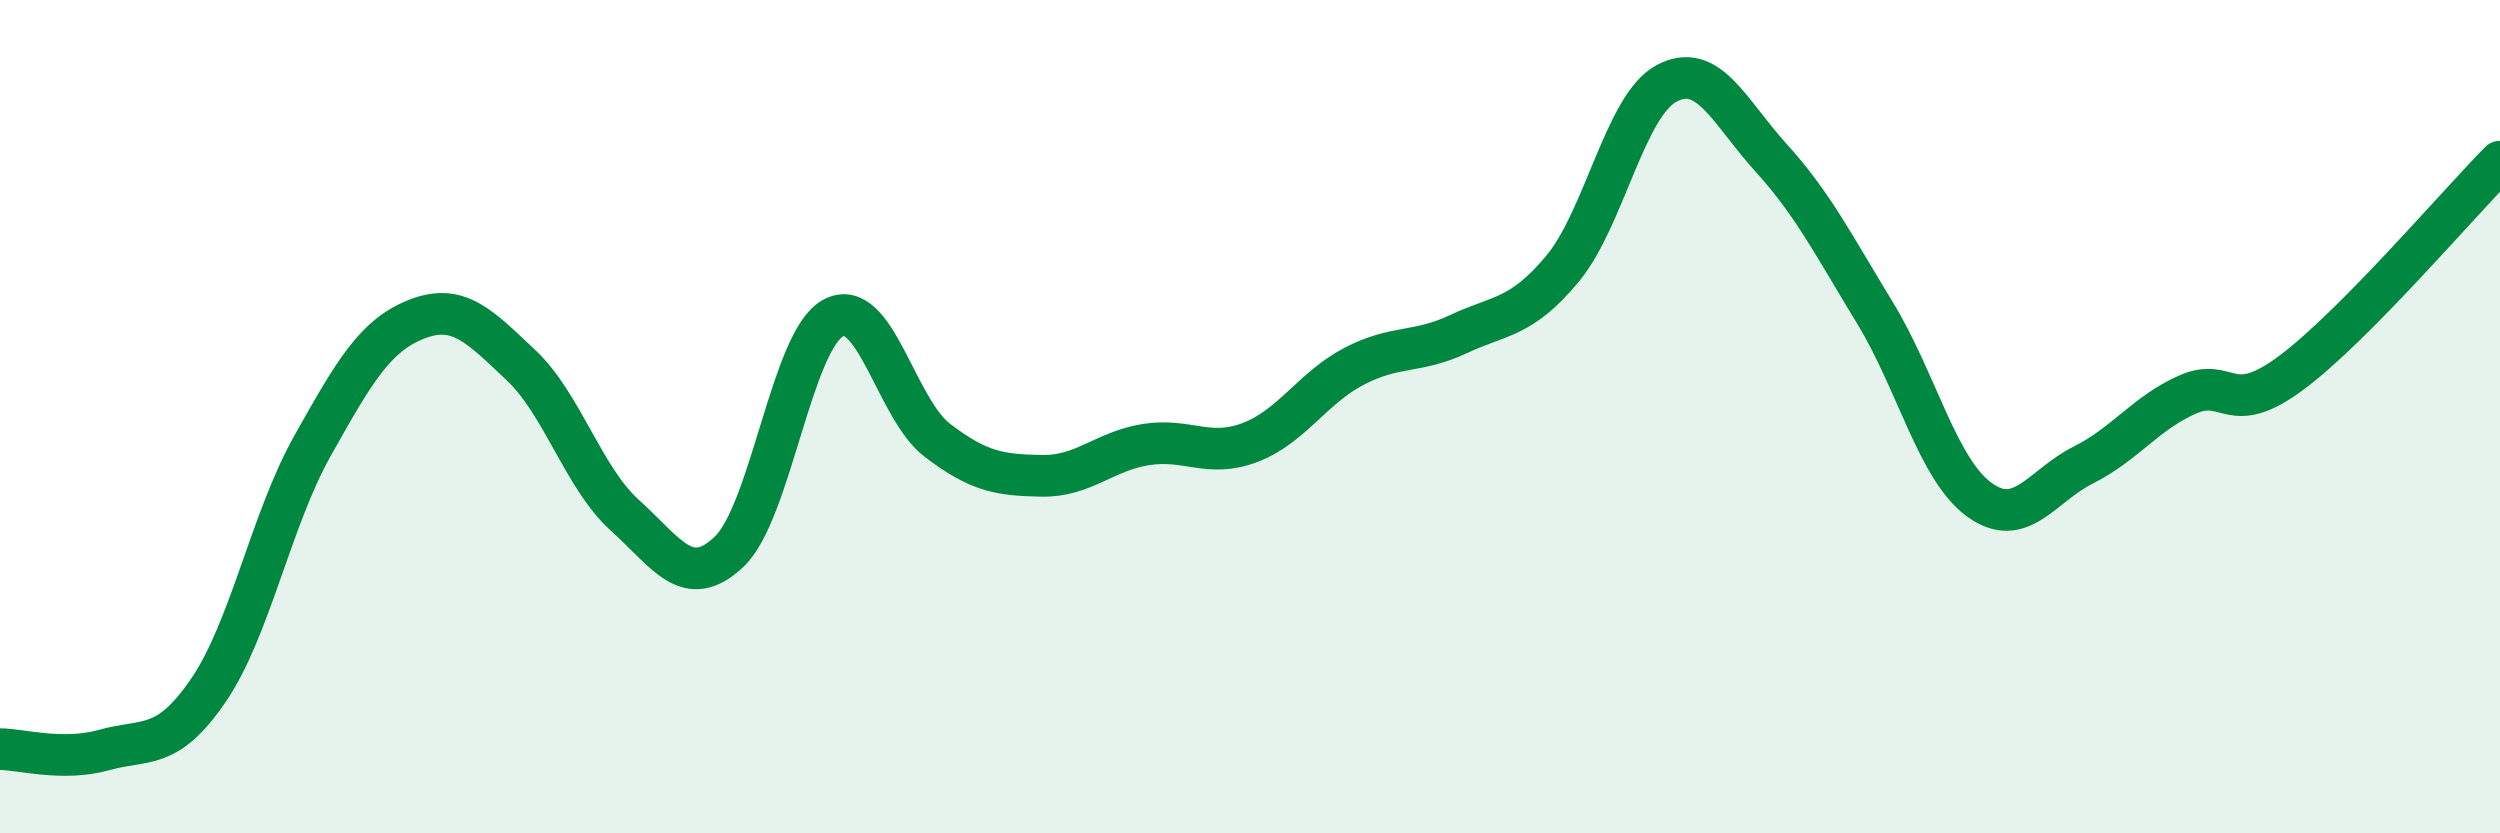
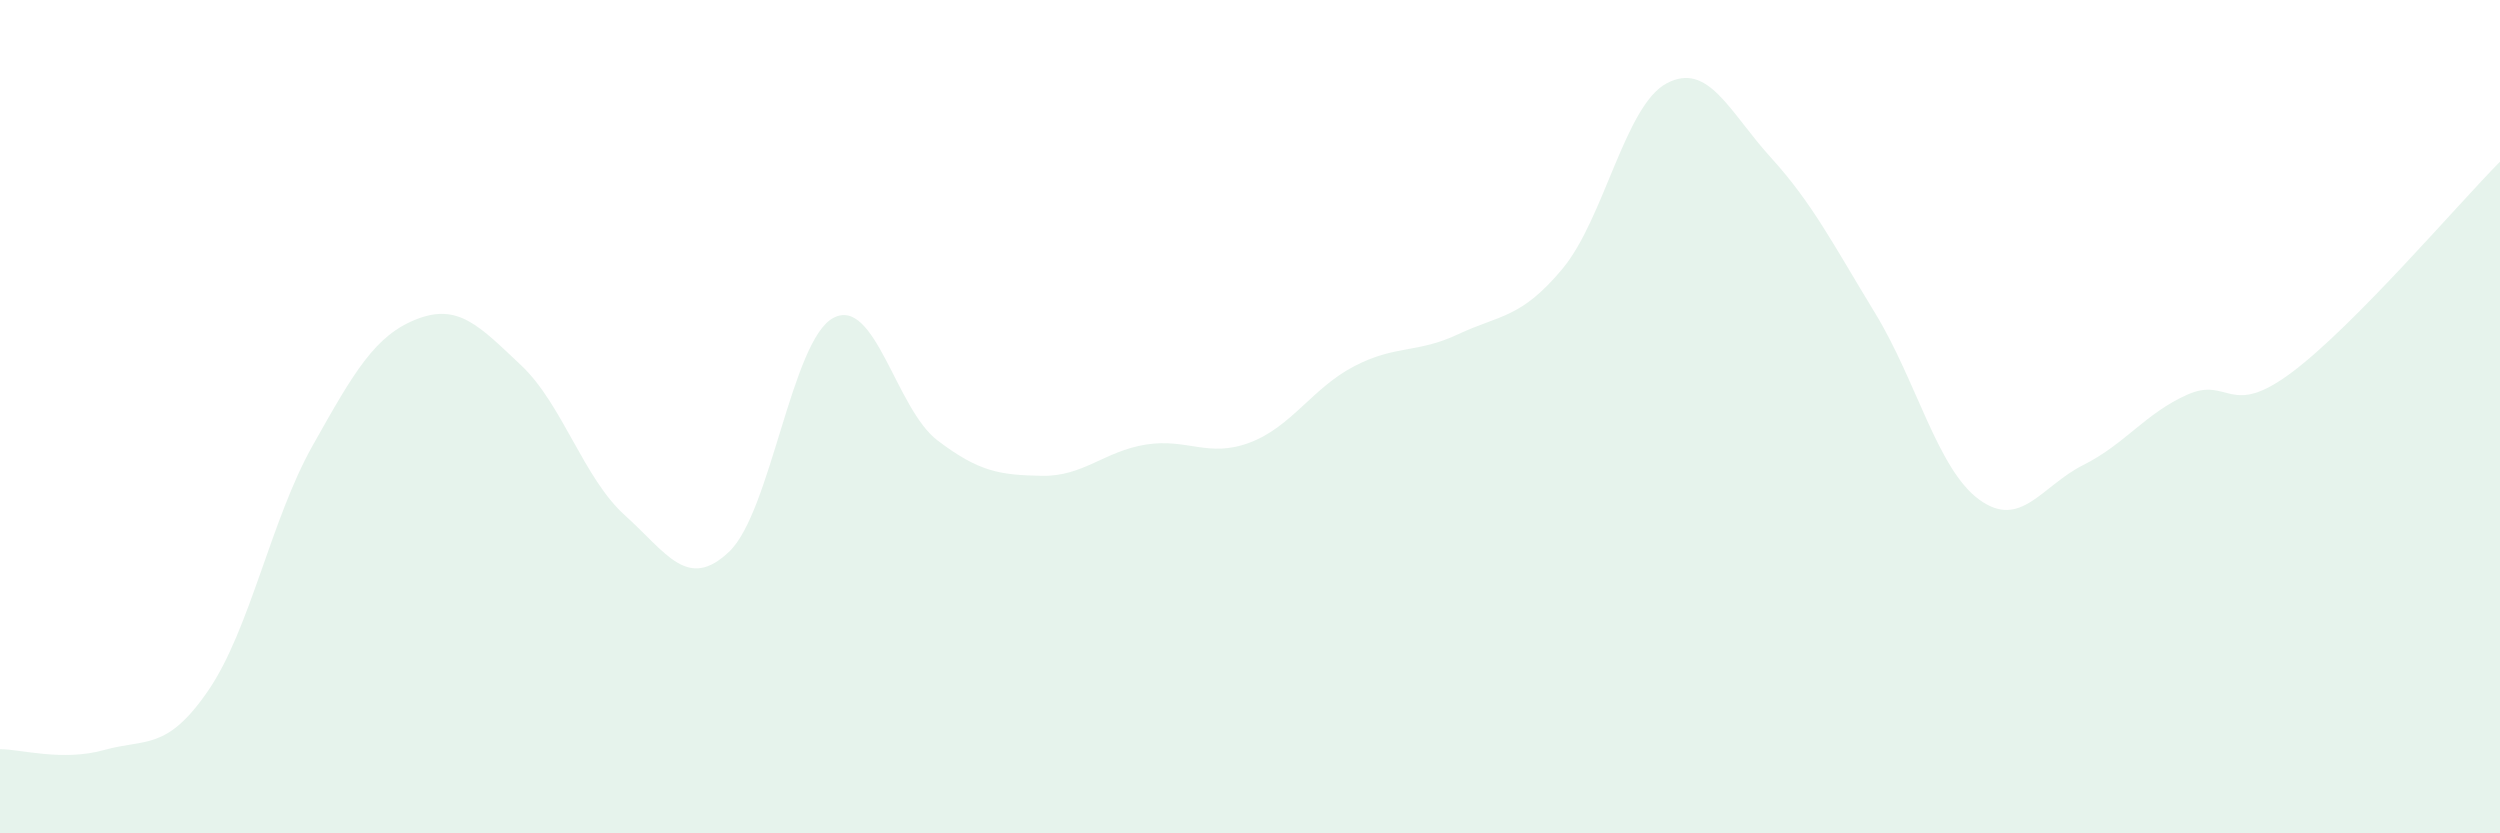
<svg xmlns="http://www.w3.org/2000/svg" width="60" height="20" viewBox="0 0 60 20">
  <path d="M 0,17.98 C 0.5,17.98 1.5,18.28 2.5,18 C 3.5,17.72 4,18.03 5,16.57 C 6,15.11 6.5,12.48 7.5,10.7 C 8.5,8.92 9,8.05 10,7.66 C 11,7.27 11.5,7.82 12.5,8.76 C 13.5,9.7 14,11.47 15,12.37 C 16,13.27 16.5,14.19 17.5,13.24 C 18.5,12.29 19,8.16 20,7.63 C 21,7.1 21.5,9.81 22.5,10.57 C 23.5,11.33 24,11.4 25,11.42 C 26,11.44 26.5,10.83 27.5,10.67 C 28.5,10.51 29,11 30,10.62 C 31,10.24 31.5,9.31 32.5,8.79 C 33.5,8.27 34,8.49 35,8.02 C 36,7.55 36.5,7.65 37.5,6.45 C 38.5,5.25 39,2.53 40,2 C 41,1.47 41.5,2.68 42.5,3.78 C 43.5,4.88 44,5.87 45,7.51 C 46,9.15 46.5,11.26 47.5,11.99 C 48.5,12.72 49,11.66 50,11.16 C 51,10.66 51.5,9.91 52.5,9.47 C 53.5,9.03 53.5,10.06 55,8.94 C 56.5,7.82 59,4.89 60,3.88L60 20L0 20Z" fill="#008740" opacity="0.1" stroke-linecap="round" stroke-linejoin="round" />
-   <path d="M 0,17.98 C 0.5,17.98 1.5,18.28 2.5,18 C 3.5,17.72 4,18.03 5,16.57 C 6,15.11 6.5,12.48 7.5,10.7 C 8.5,8.92 9,8.05 10,7.66 C 11,7.27 11.5,7.82 12.5,8.76 C 13.5,9.7 14,11.47 15,12.37 C 16,13.27 16.5,14.19 17.5,13.24 C 18.5,12.29 19,8.16 20,7.63 C 21,7.1 21.5,9.81 22.5,10.57 C 23.5,11.33 24,11.4 25,11.42 C 26,11.44 26.5,10.83 27.5,10.67 C 28.5,10.51 29,11 30,10.62 C 31,10.24 31.5,9.31 32.5,8.79 C 33.5,8.27 34,8.49 35,8.02 C 36,7.55 36.5,7.65 37.5,6.45 C 38.5,5.25 39,2.53 40,2 C 41,1.47 41.5,2.68 42.5,3.78 C 43.5,4.88 44,5.87 45,7.51 C 46,9.15 46.5,11.26 47.5,11.99 C 48.5,12.72 49,11.66 50,11.16 C 51,10.66 51.5,9.91 52.5,9.47 C 53.5,9.03 53.5,10.06 55,8.94 C 56.5,7.82 59,4.89 60,3.88" stroke="#008740" stroke-width="1" fill="none" stroke-linecap="round" stroke-linejoin="round" />
</svg>